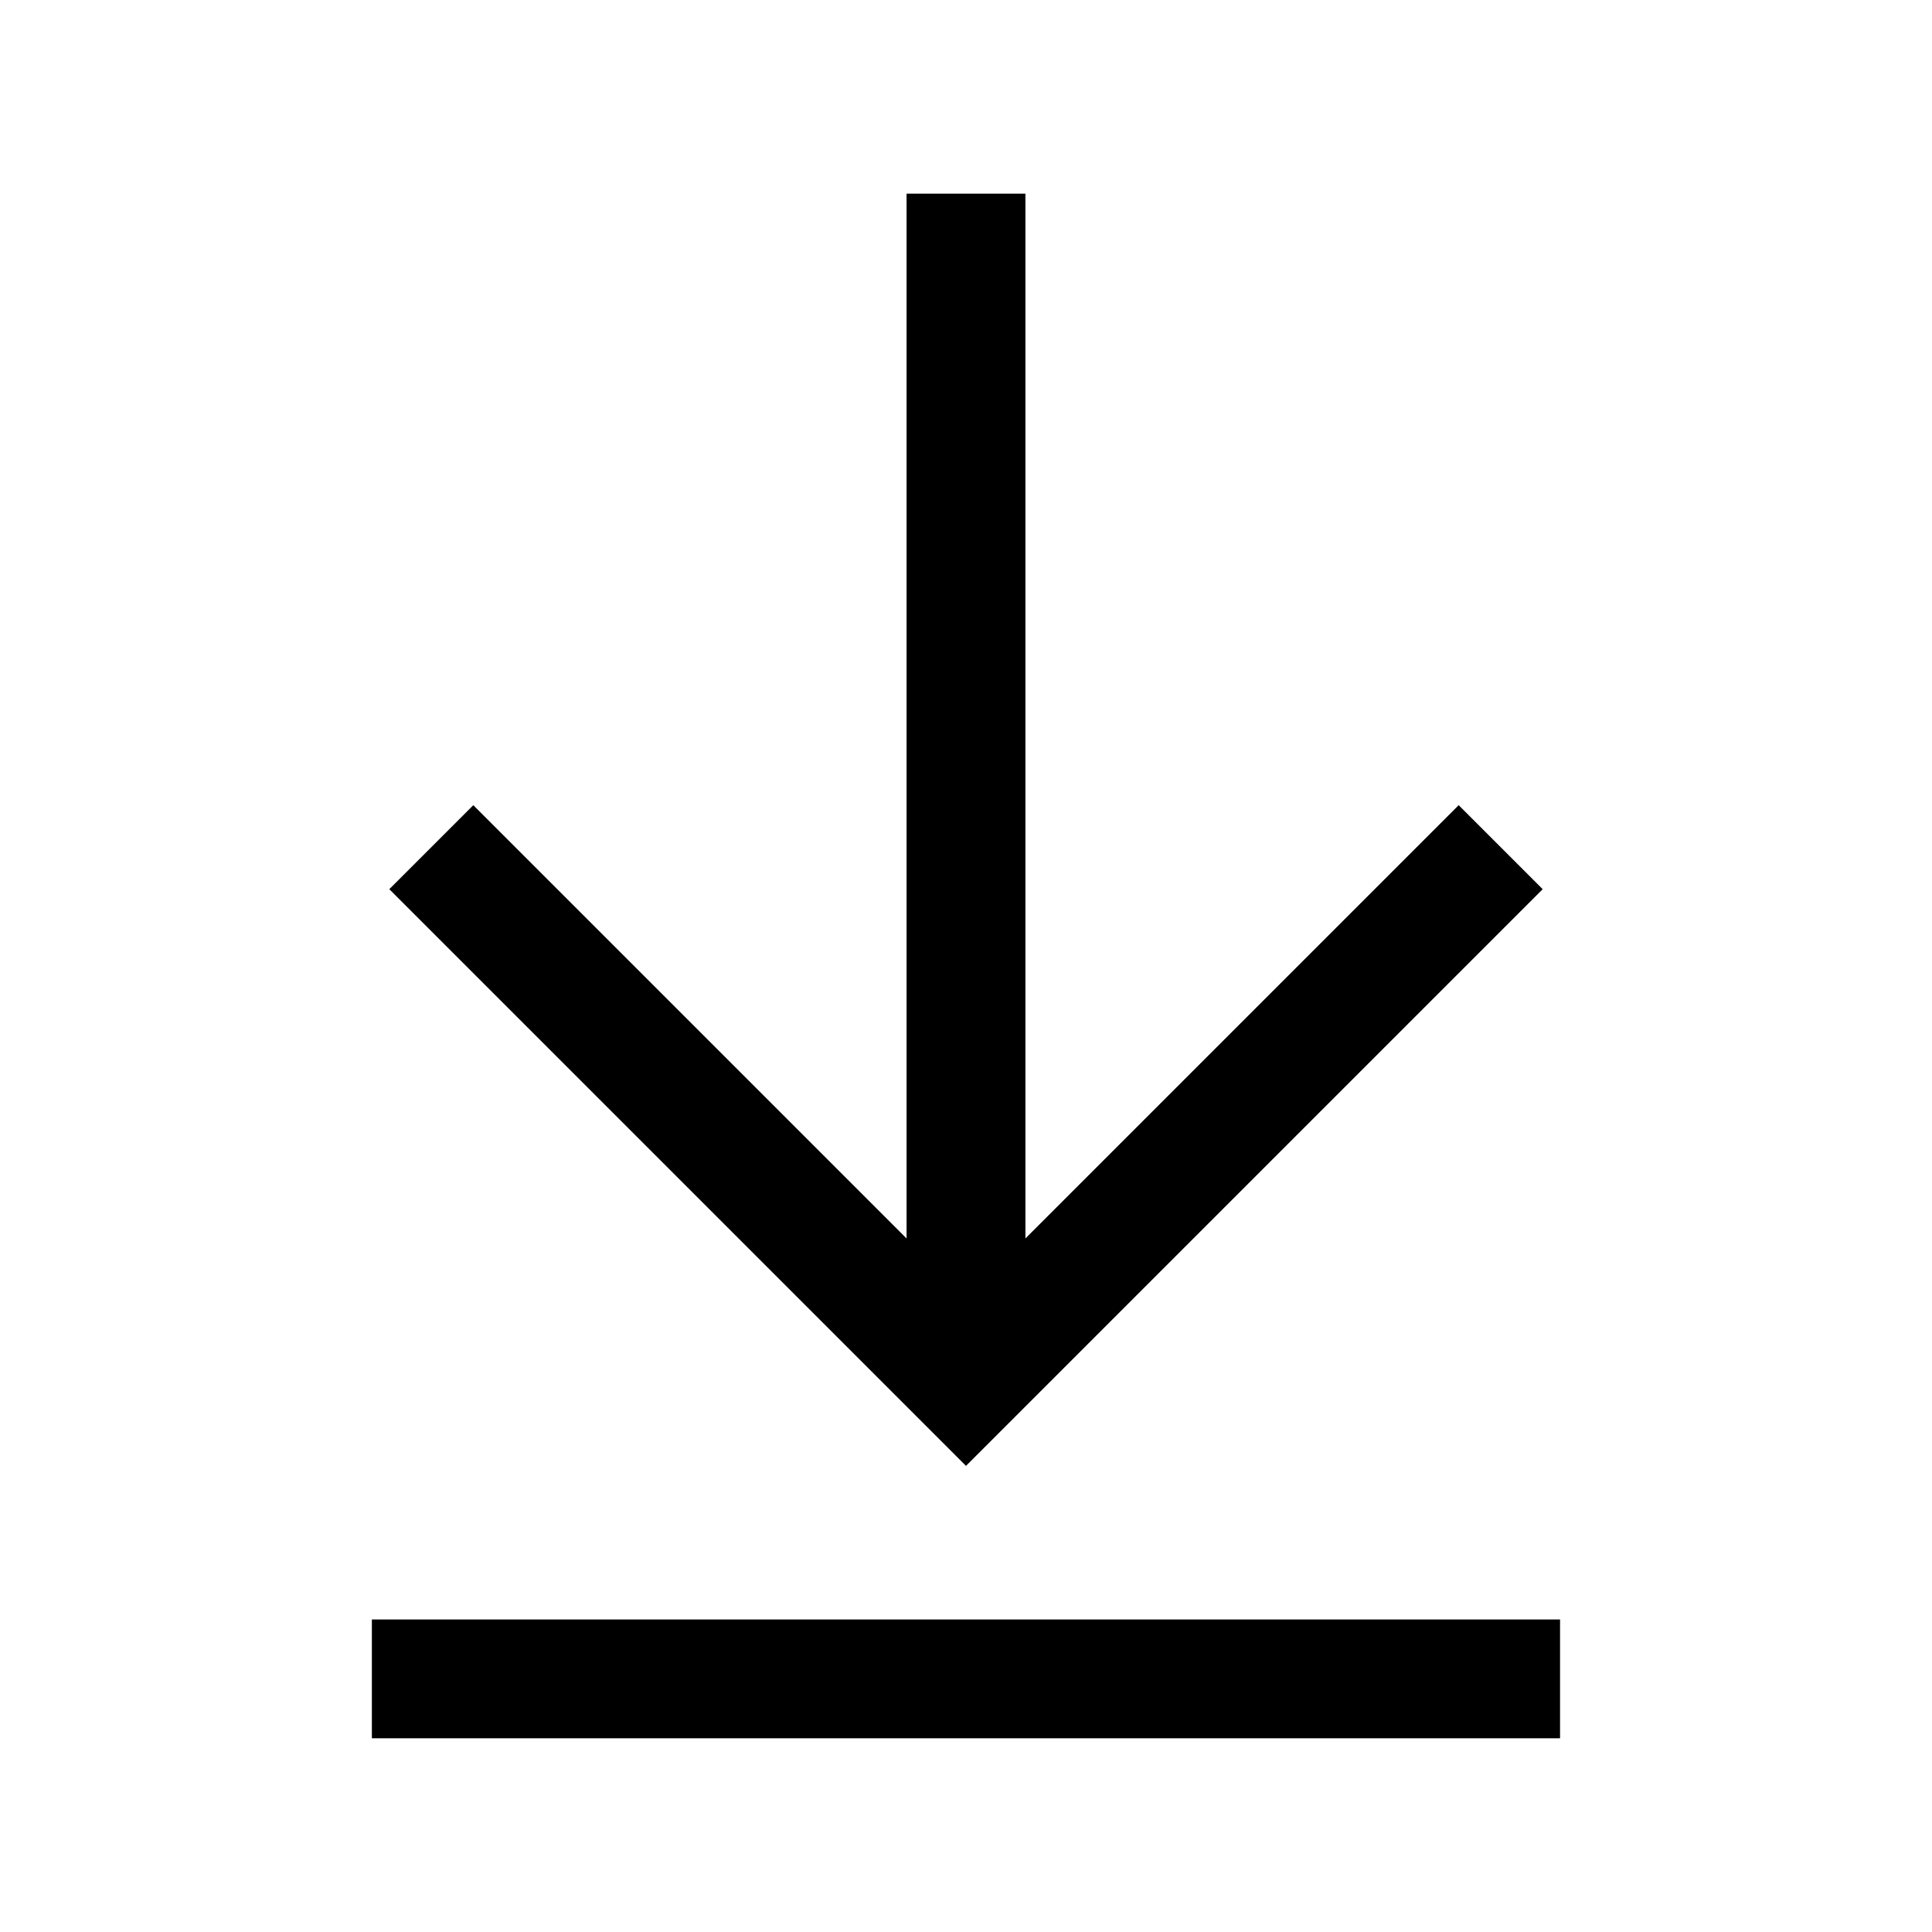
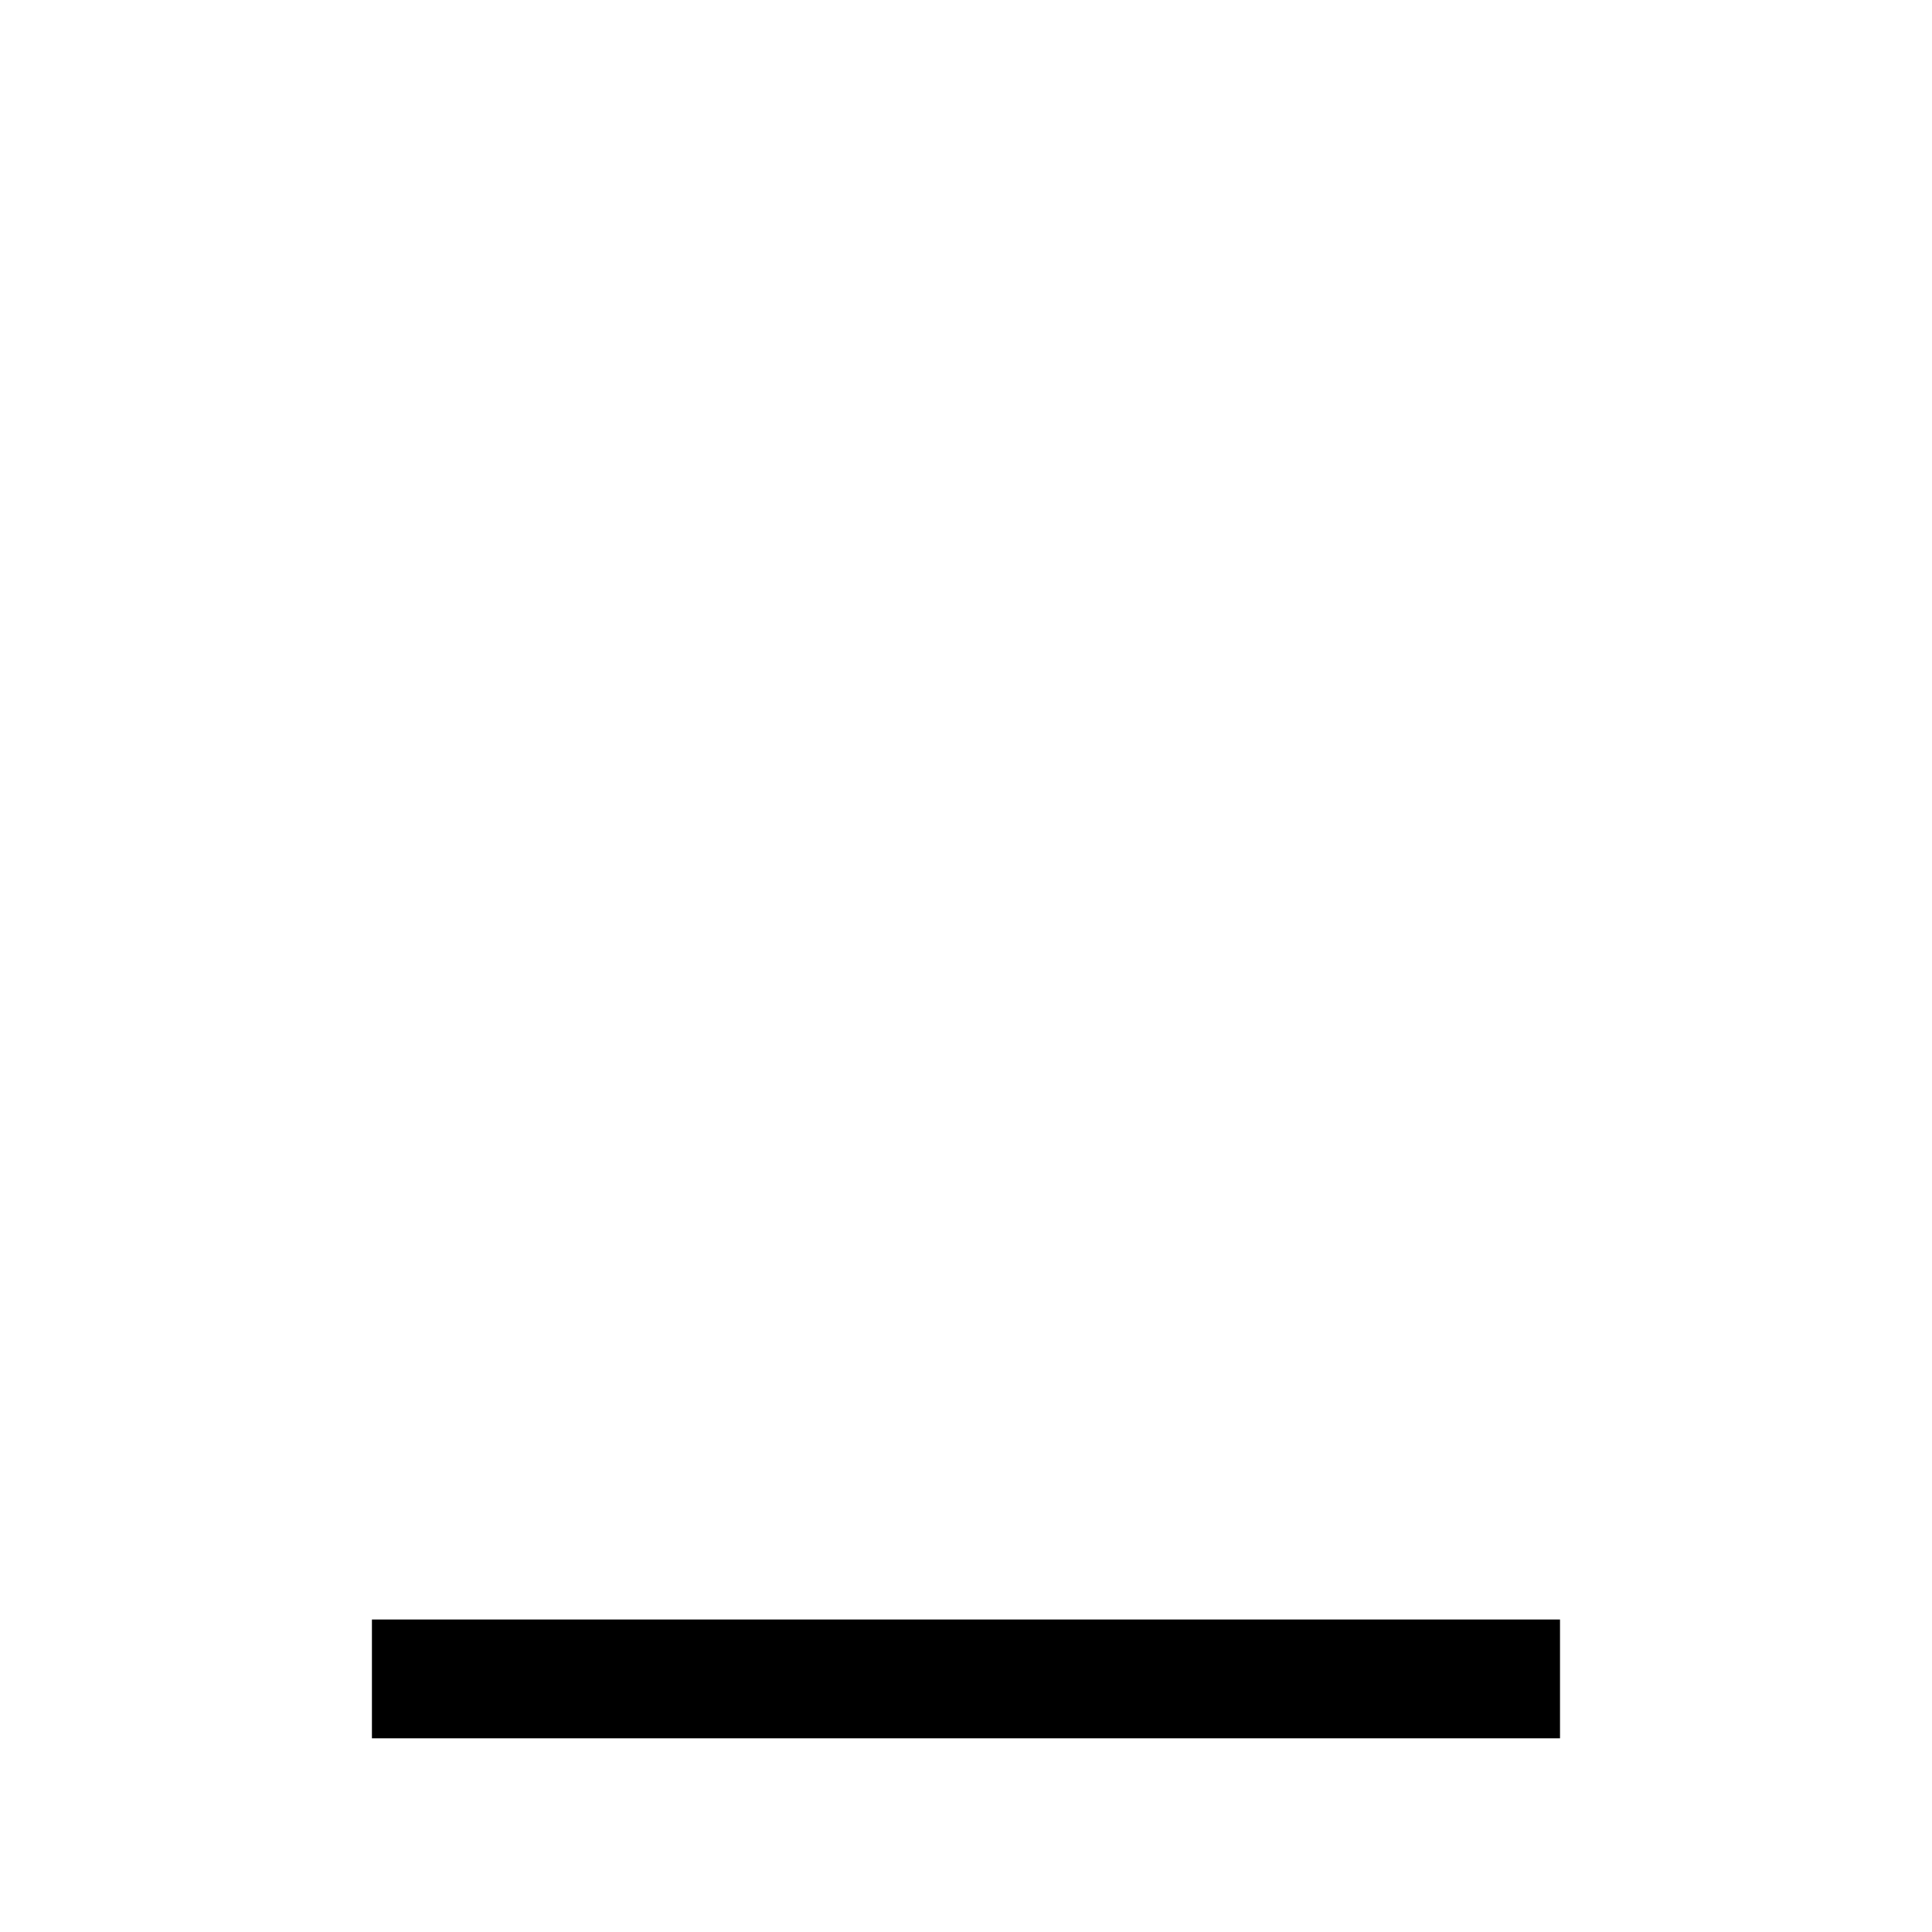
<svg xmlns="http://www.w3.org/2000/svg" fill="#000000" width="800px" height="800px" version="1.1" viewBox="144 144 512 512">
-   <path d="m384.25 195.32v276.88l-114.82-114.82-22.262 22.262 152.83 152.83 152.83-152.83-22.262-22.262-114.82 114.82v-276.88zm-141.7 377.86v31.488h314.88v-31.488z" />
+   <path d="m384.25 195.32v276.88v-276.88zm-141.7 377.86v31.488h314.88v-31.488z" />
</svg>